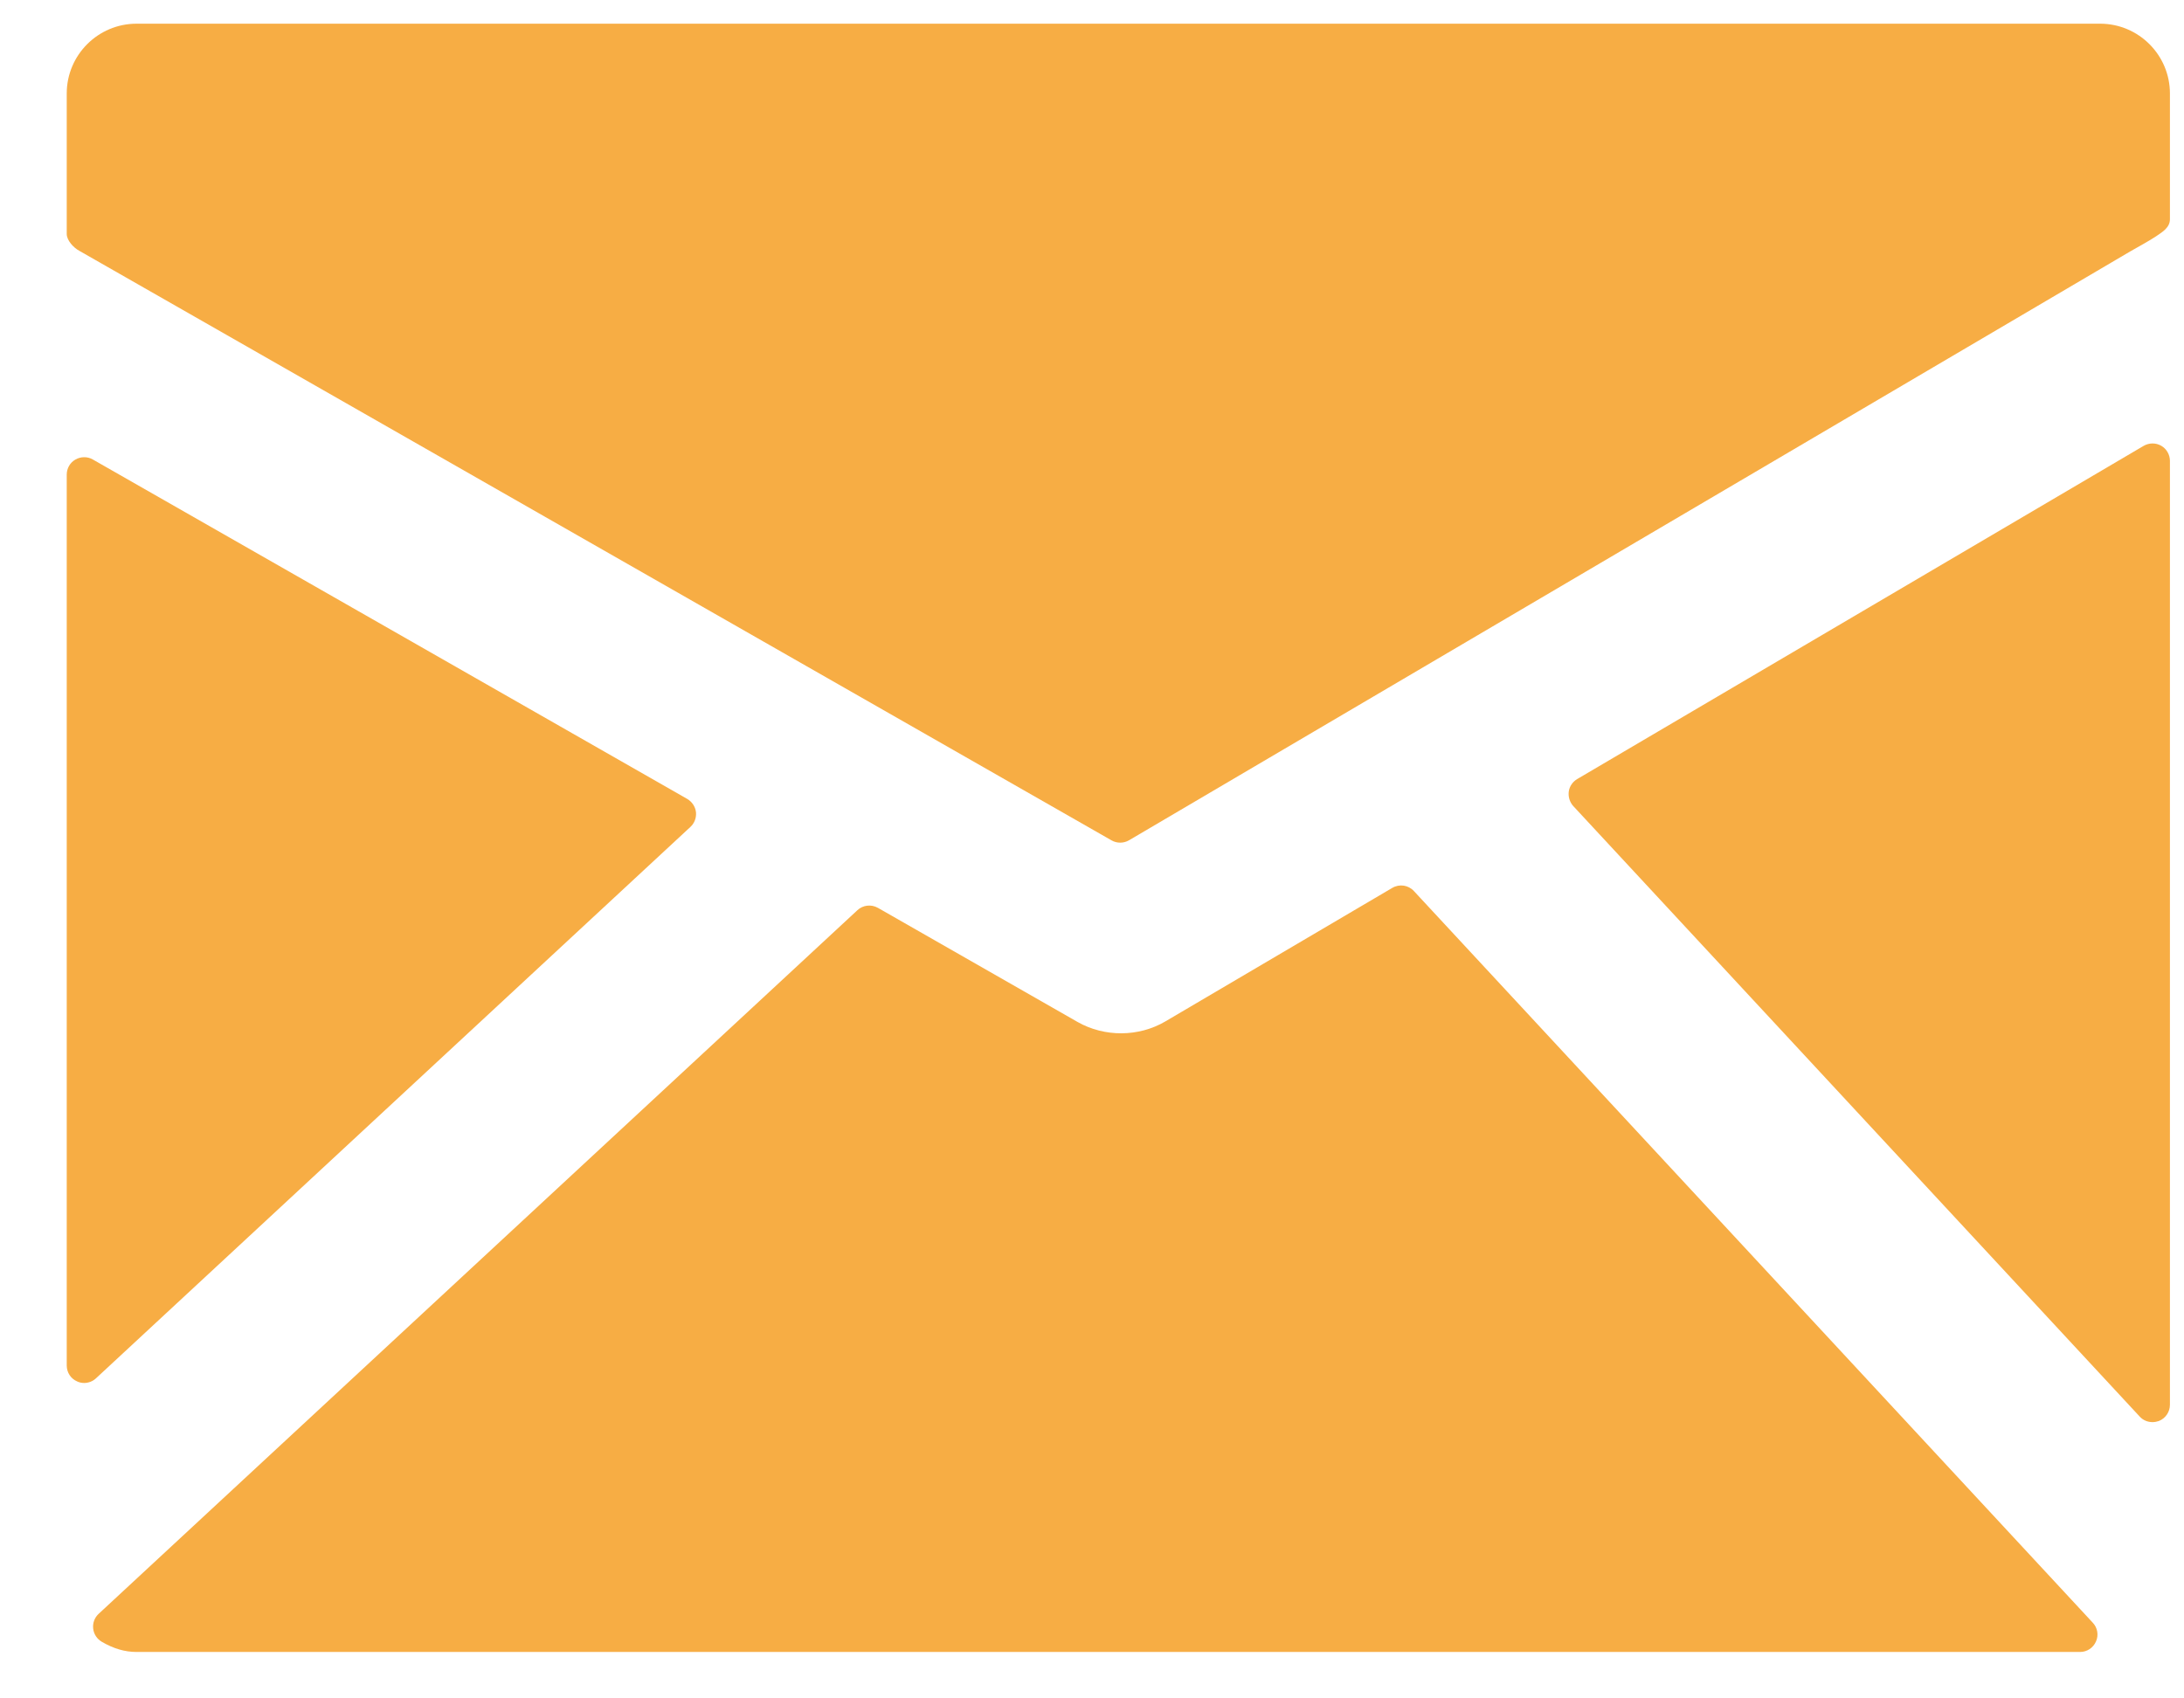
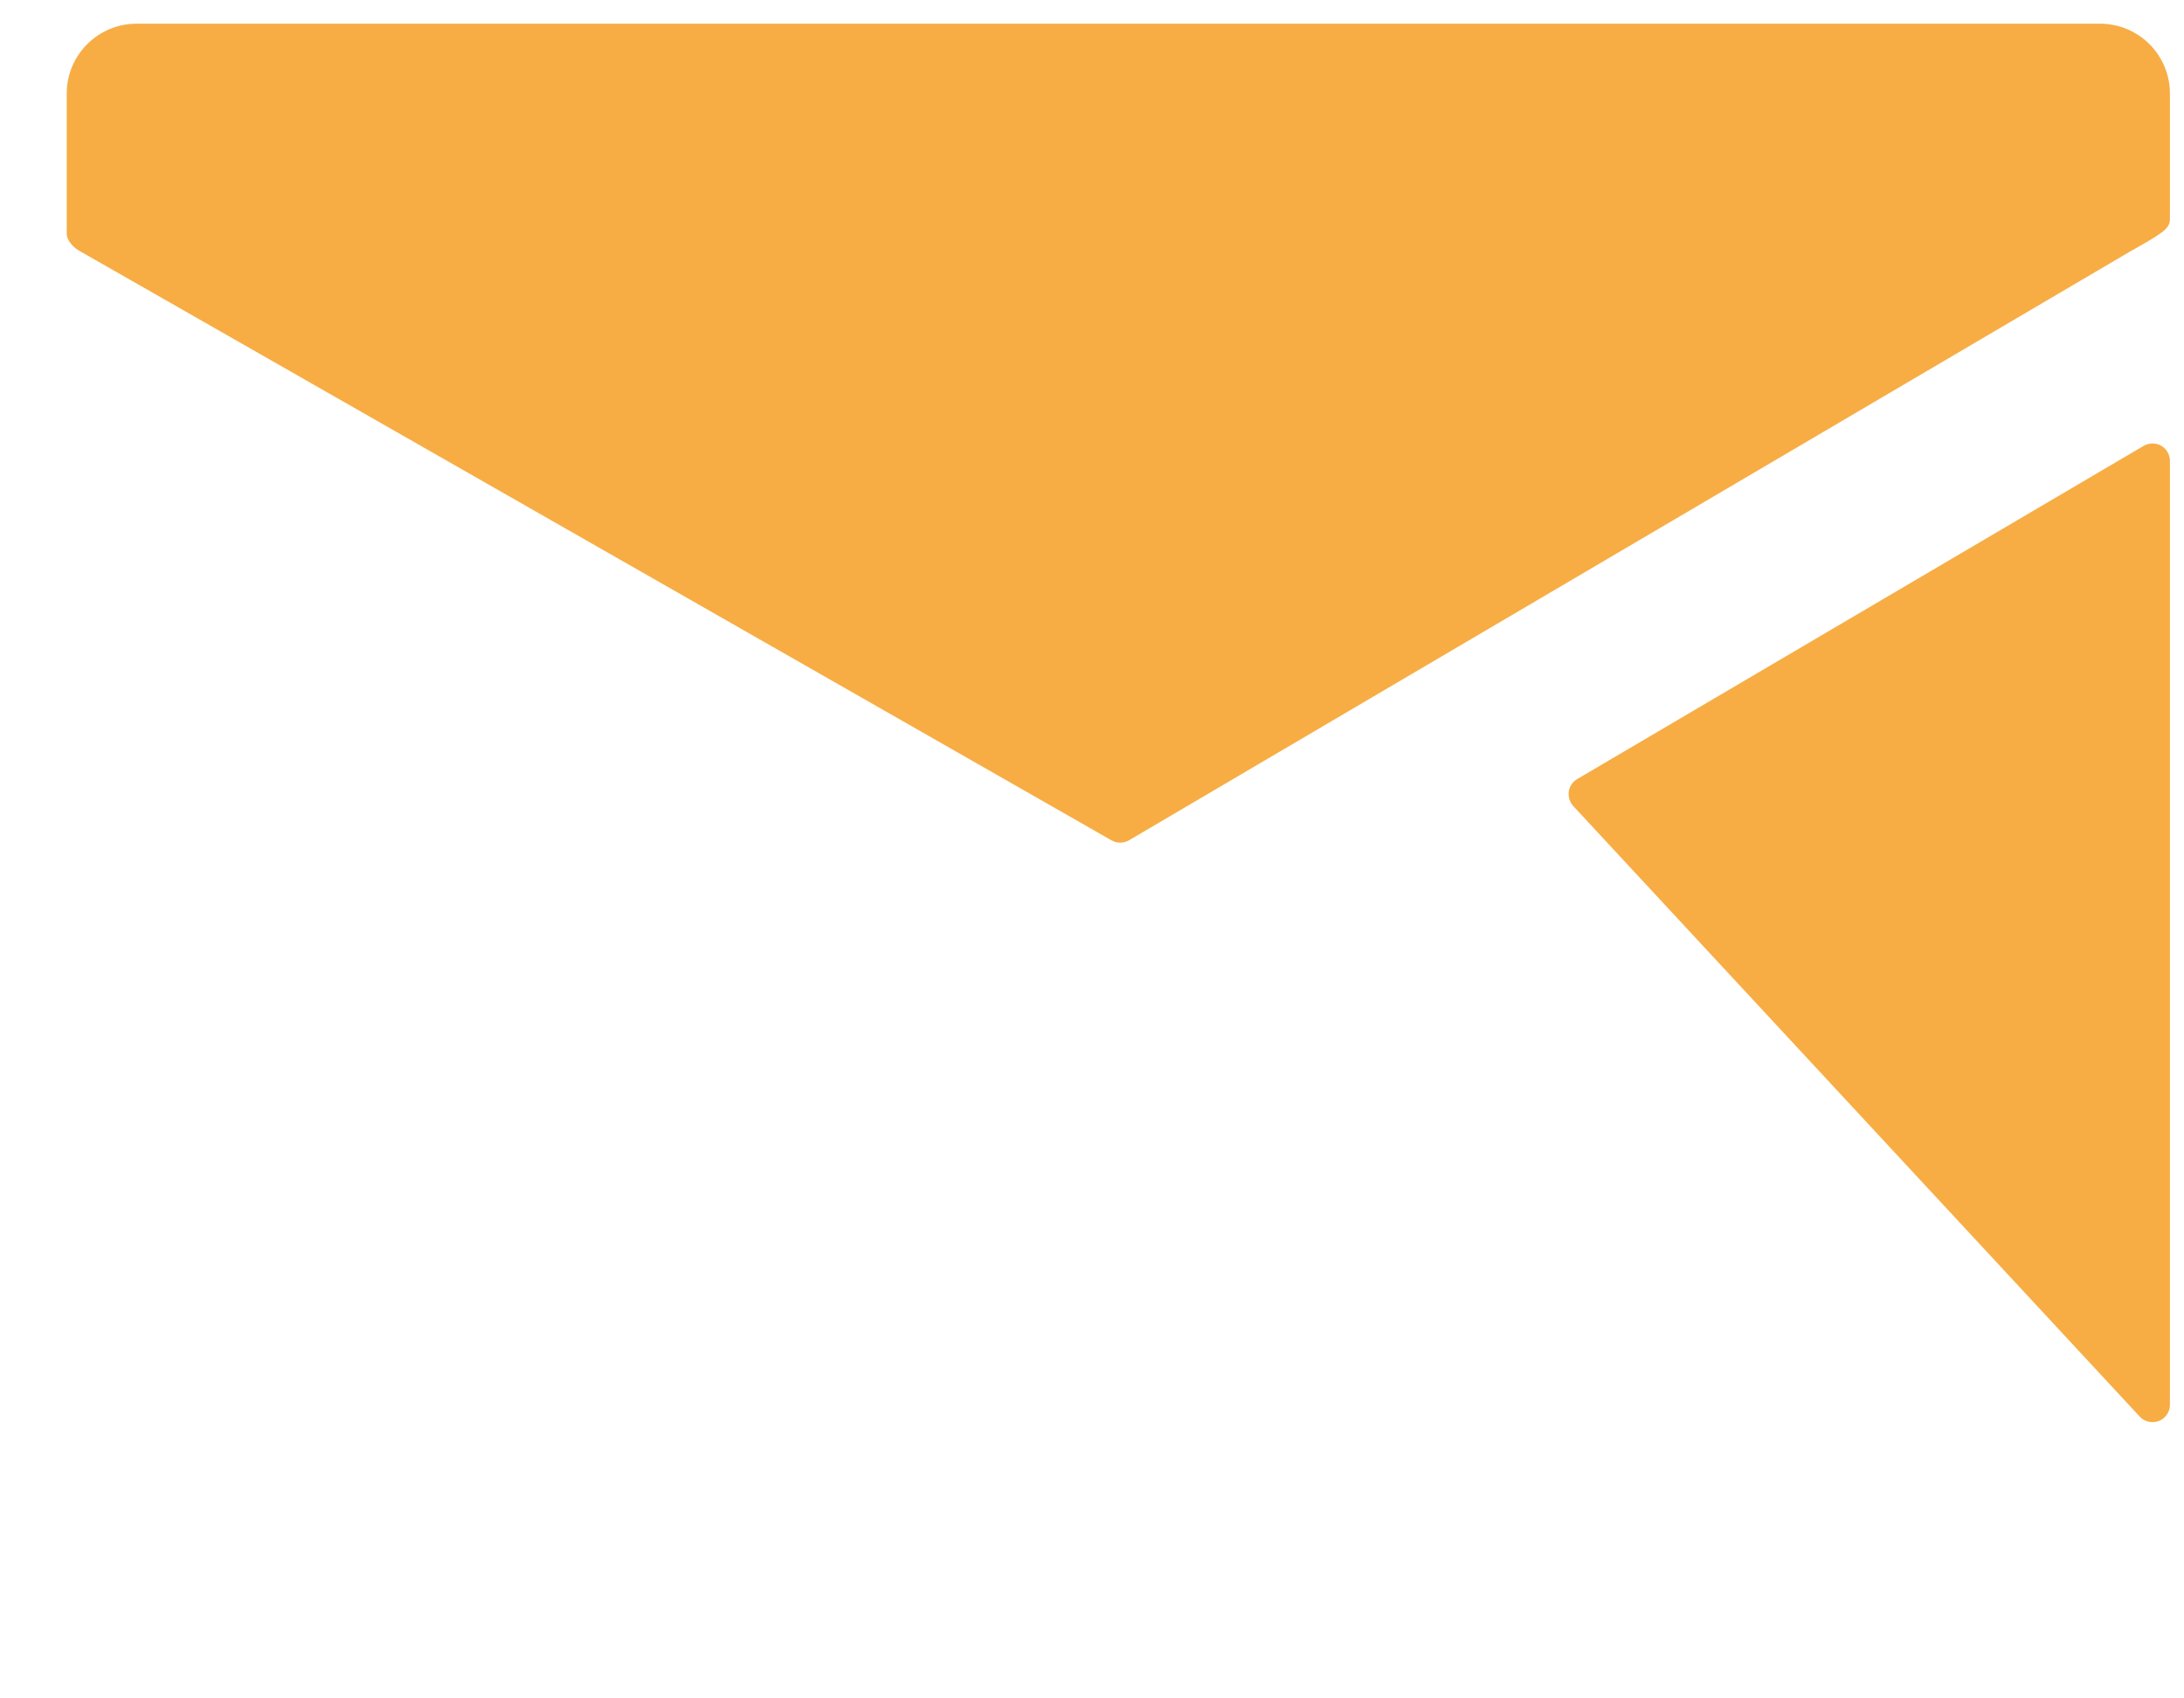
<svg xmlns="http://www.w3.org/2000/svg" width="27" height="21" viewBox="0 0 27 21" fill="none">
  <path d="M25.963 0.293H1.688C1.212 0.293 0.825 0.68 0.825 1.156V2.893C0.825 2.973 0.911 3.065 0.982 3.102L13.742 10.391C13.775 10.41 13.812 10.419 13.849 10.419C13.887 10.419 13.925 10.409 13.959 10.389L26.333 3.11C26.402 3.071 26.587 2.968 26.656 2.921C26.74 2.864 26.826 2.812 26.826 2.71V1.156C26.826 0.68 26.439 0.293 25.963 0.293Z" fill="#F7AD44" />
  <path d="M26.719 5.512C26.651 5.473 26.569 5.474 26.501 5.513L19.498 9.633C19.442 9.666 19.403 9.723 19.394 9.788C19.386 9.853 19.406 9.918 19.449 9.966L26.453 17.516C26.494 17.561 26.551 17.584 26.611 17.584C26.637 17.584 26.664 17.579 26.69 17.57C26.772 17.537 26.826 17.458 26.826 17.369V5.699C26.826 5.622 26.785 5.55 26.719 5.512Z" fill="#F7AD44" />
-   <path d="M17.48 11.018C17.411 10.943 17.301 10.927 17.213 10.978L14.406 12.63C14.077 12.823 13.655 12.825 13.323 12.637L10.853 11.225C10.771 11.179 10.668 11.19 10.599 11.255L1.219 19.955C1.169 20.002 1.144 20.069 1.152 20.137C1.159 20.205 1.199 20.265 1.258 20.3C1.404 20.385 1.544 20.426 1.688 20.426H25.715C25.801 20.426 25.878 20.375 25.912 20.296C25.947 20.218 25.931 20.126 25.872 20.064L17.48 11.018Z" fill="#F7AD44" />
-   <path d="M8.535 10.225C8.586 10.178 8.611 10.11 8.604 10.042C8.596 9.974 8.556 9.914 8.497 9.879L1.147 5.681C1.081 5.643 0.998 5.644 0.931 5.683C0.865 5.721 0.825 5.792 0.825 5.869V16.884C0.825 16.97 0.875 17.047 0.954 17.081C0.981 17.094 1.011 17.1 1.04 17.1C1.093 17.1 1.147 17.08 1.187 17.042L8.535 10.225Z" fill="#F7AD44" />
</svg>